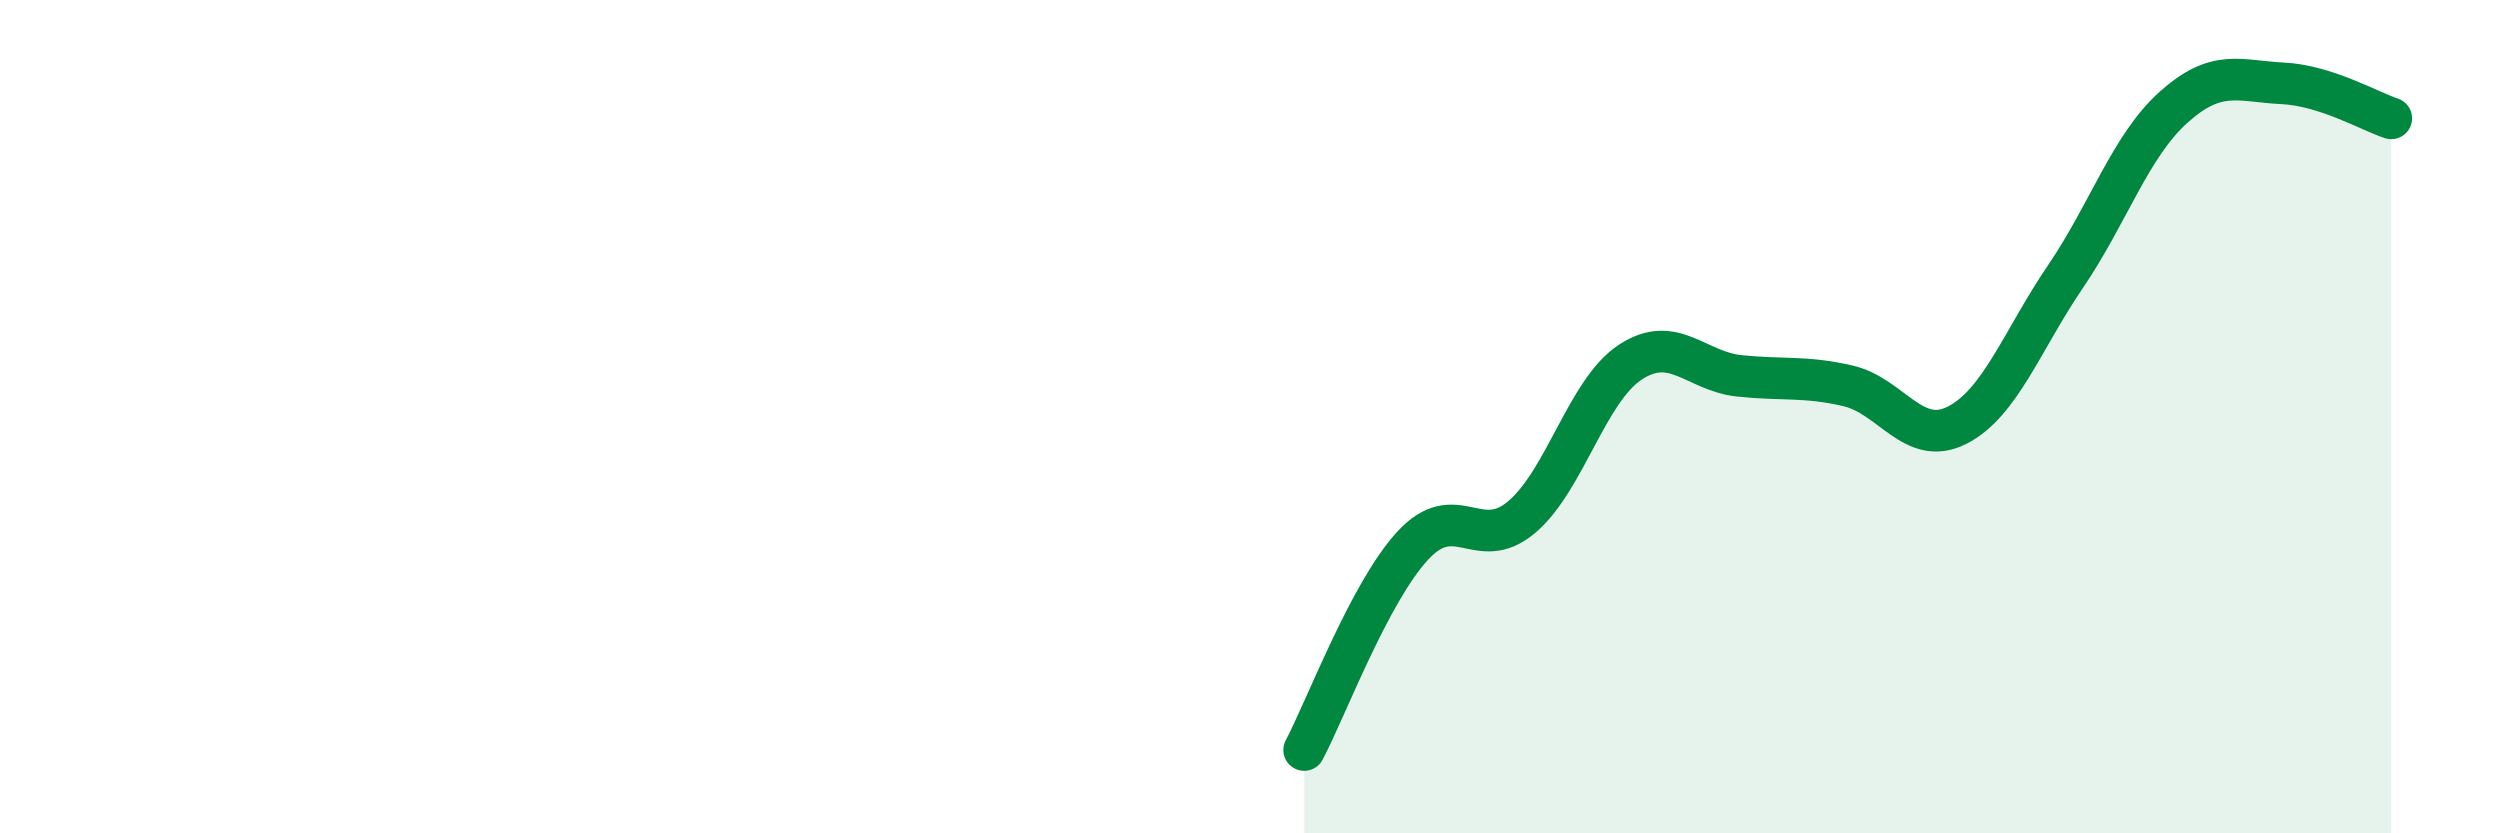
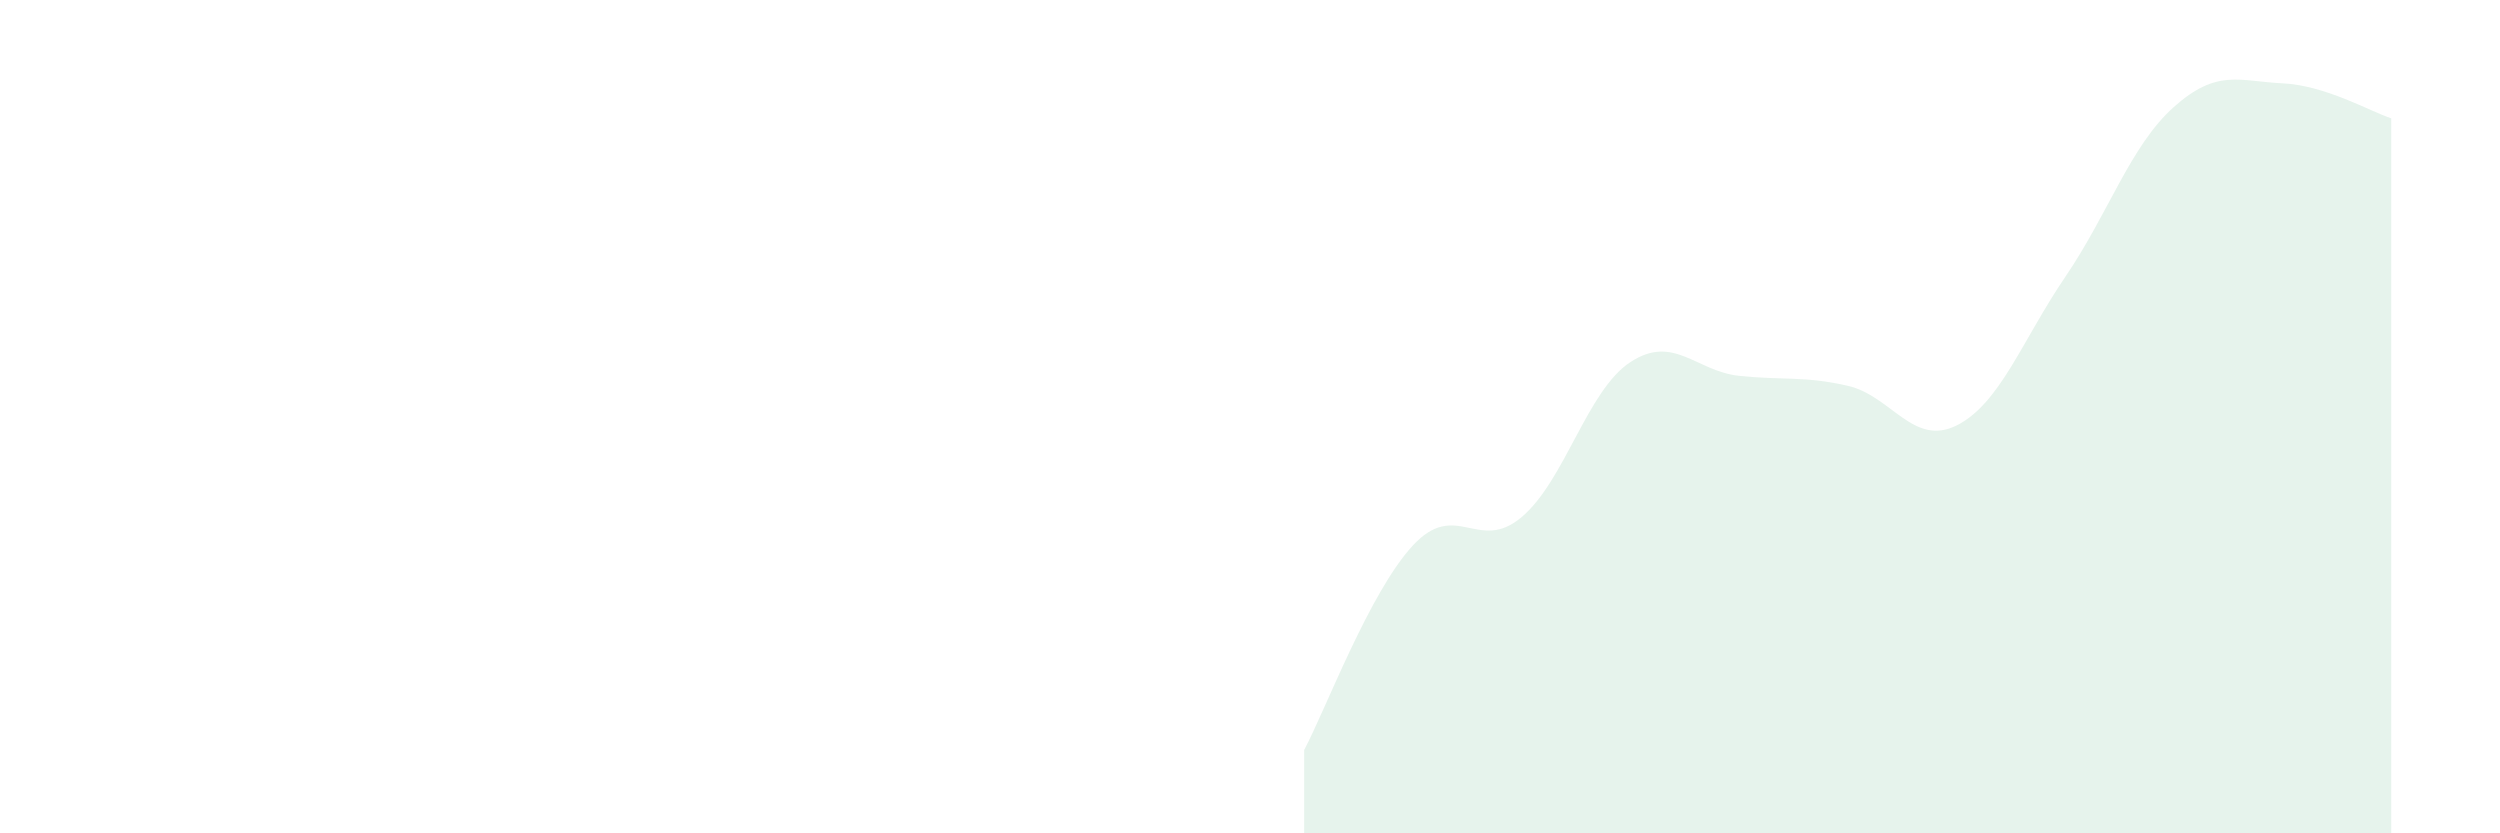
<svg xmlns="http://www.w3.org/2000/svg" width="60" height="20" viewBox="0 0 60 20">
  <path d="M 31.3,18 C 31.82,17.02 32.87,14.21 33.91,13.09 C 34.95,11.97 35.48,13.29 36.52,12.41 C 37.56,11.53 38.09,9.37 39.13,8.69 C 40.17,8.01 40.7,8.91 41.74,9.02 C 42.78,9.13 43.31,9.02 44.35,9.26 C 45.39,9.5 45.92,10.73 46.96,10.21 C 48,9.69 48.53,8.17 49.57,6.64 C 50.61,5.11 51.13,3.5 52.17,2.57 C 53.21,1.64 53.74,1.95 54.78,2 C 55.82,2.05 56.87,2.67 57.39,2.84L57.39 20L31.3 20Z" fill="#008740" opacity="0.1" stroke-linecap="round" stroke-linejoin="round" />
-   <path d="M 31.3,18 C 31.82,17.02 32.87,14.21 33.91,13.09 C 34.95,11.97 35.48,13.29 36.52,12.41 C 37.56,11.53 38.09,9.37 39.13,8.69 C 40.17,8.01 40.7,8.91 41.74,9.02 C 42.78,9.13 43.31,9.02 44.35,9.26 C 45.39,9.5 45.92,10.73 46.96,10.21 C 48,9.69 48.53,8.17 49.57,6.64 C 50.61,5.11 51.13,3.5 52.17,2.57 C 53.21,1.64 53.74,1.95 54.78,2 C 55.82,2.05 56.87,2.67 57.39,2.84" stroke="#008740" stroke-width="1" fill="none" stroke-linecap="round" stroke-linejoin="round" />
</svg>